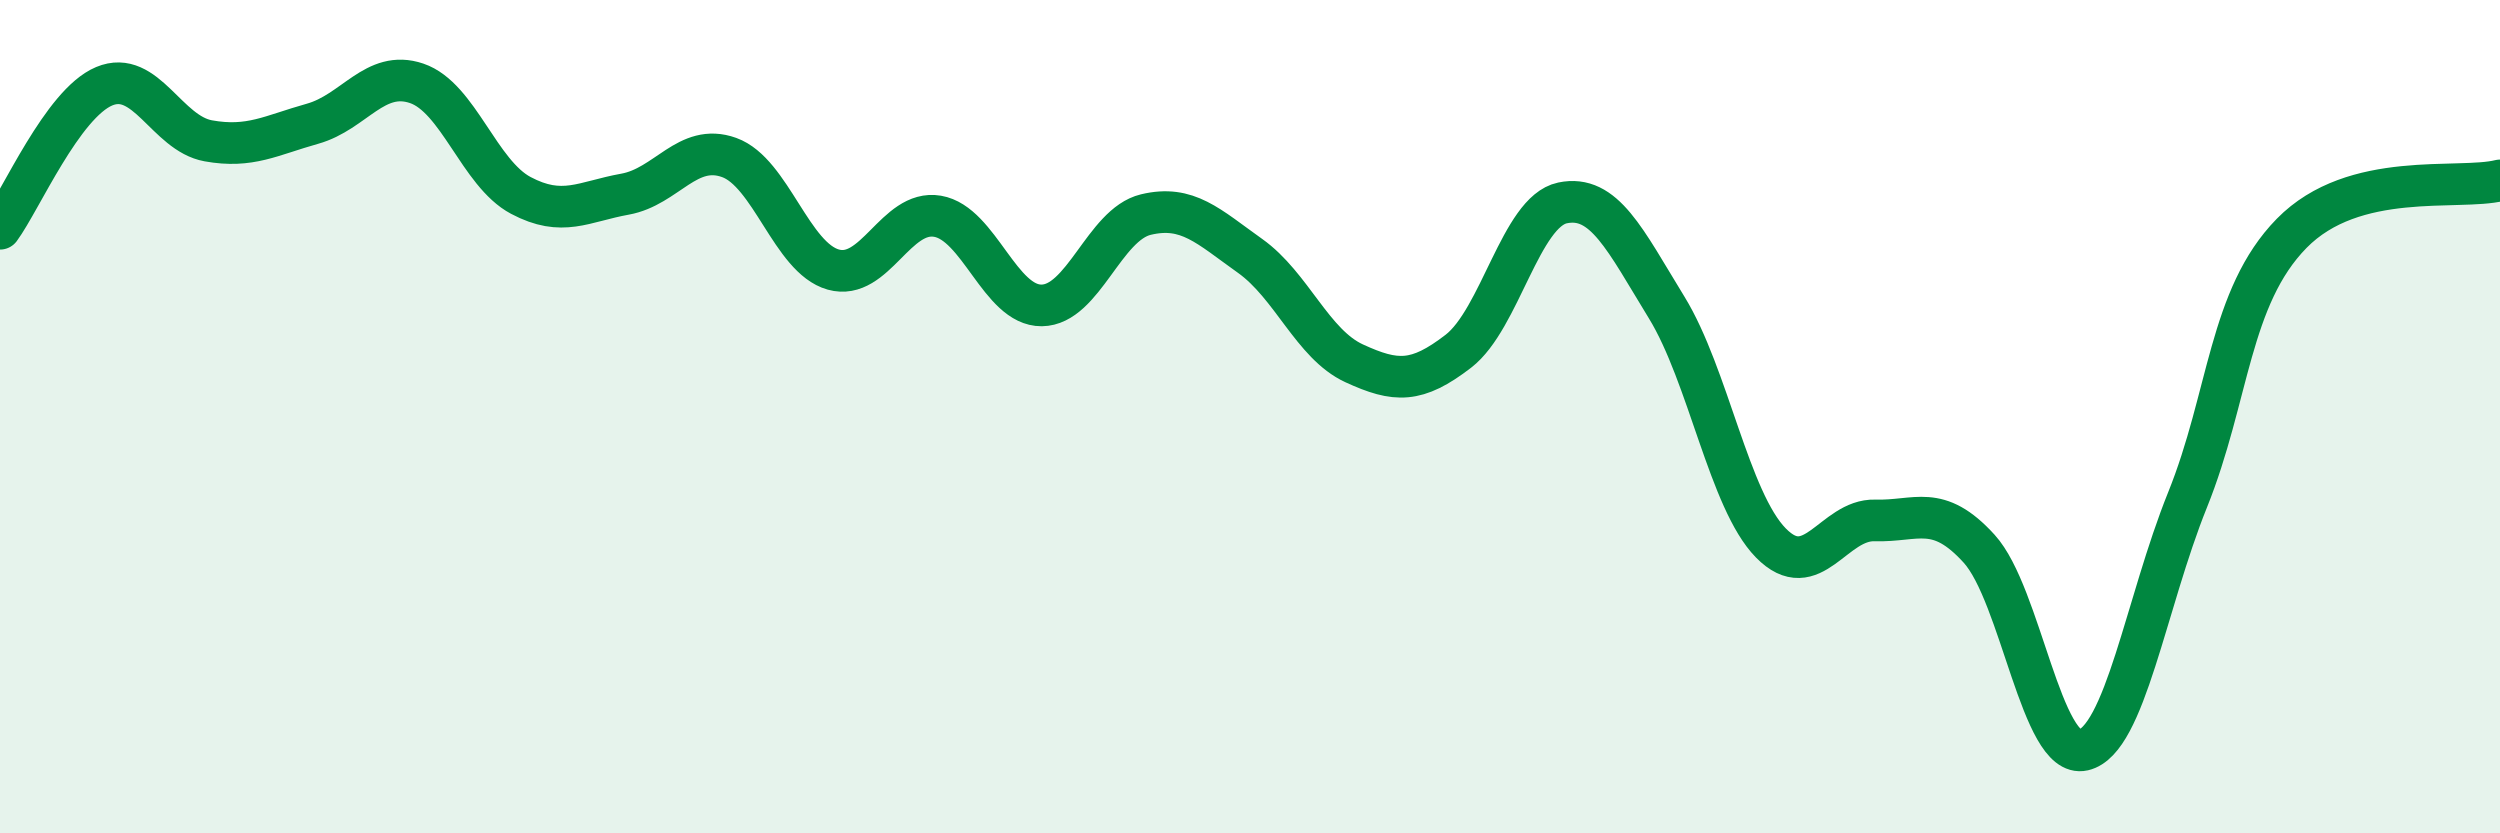
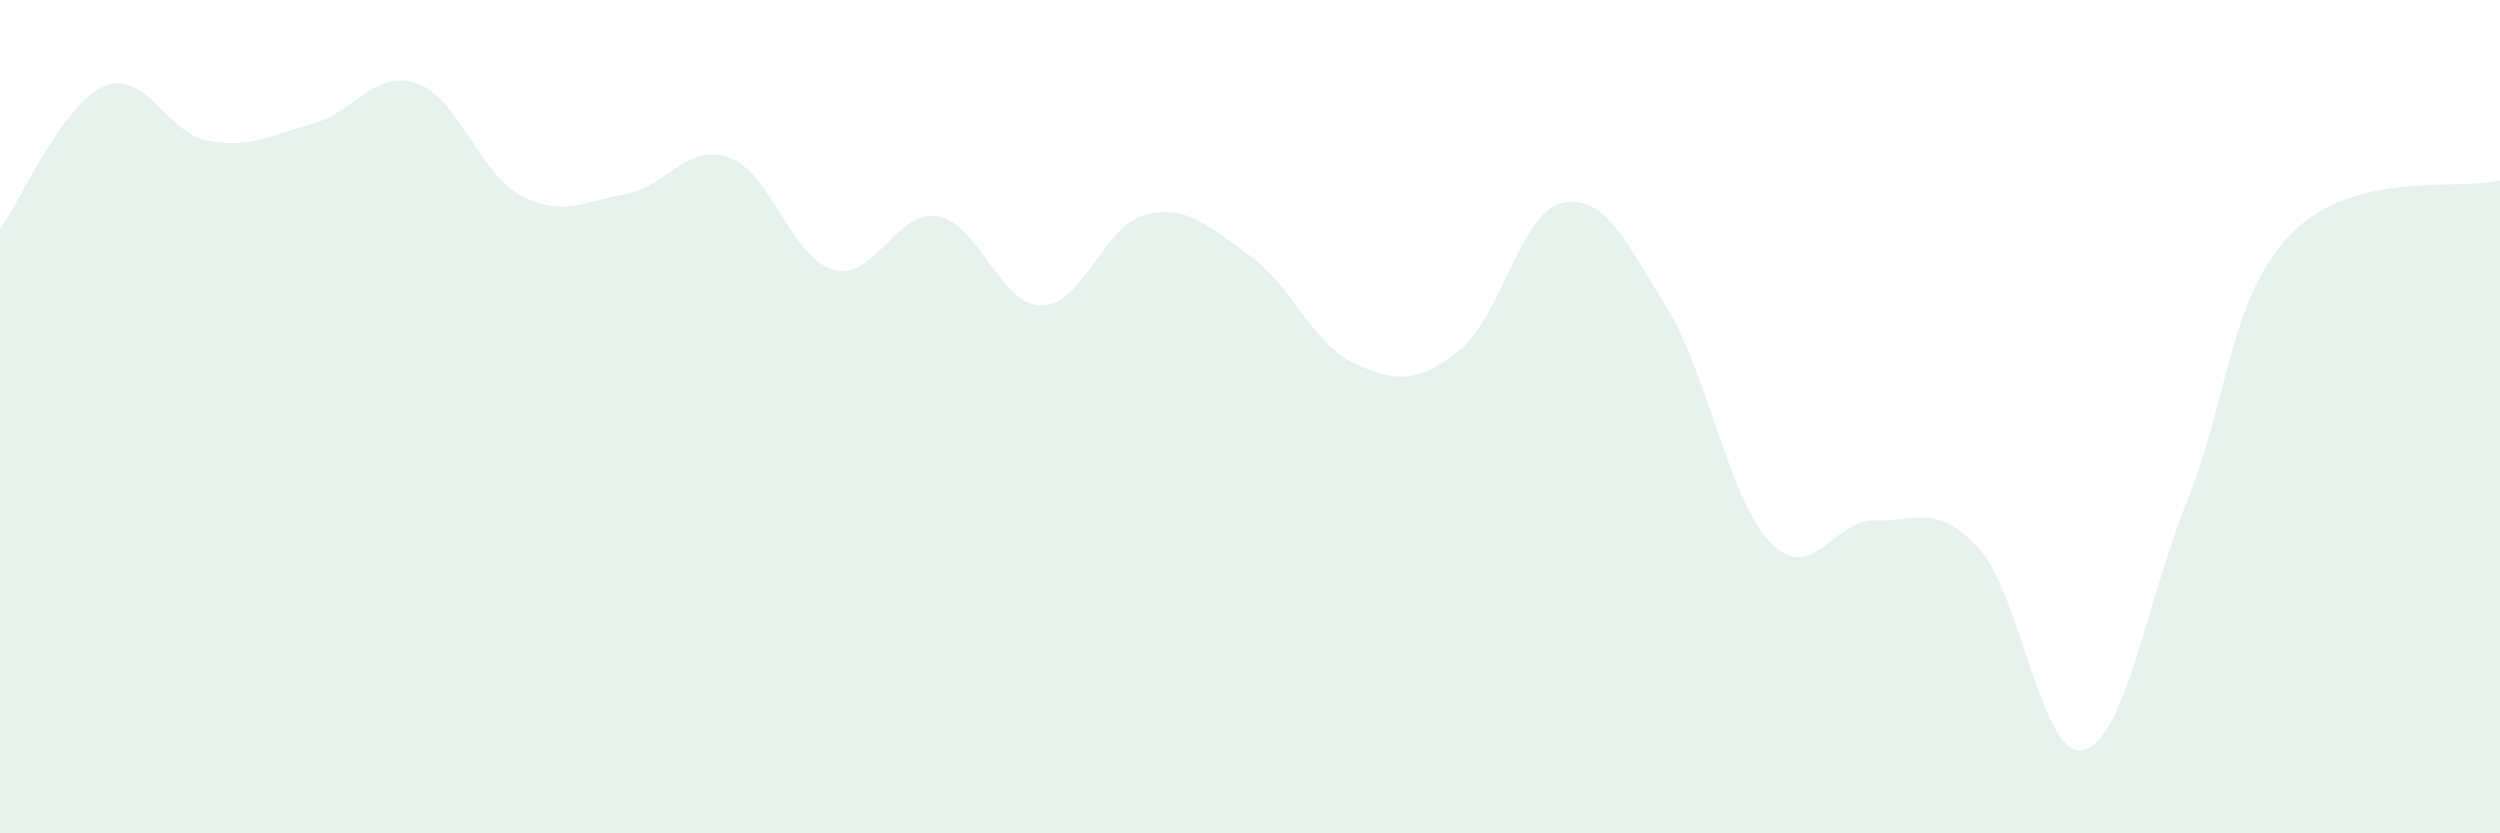
<svg xmlns="http://www.w3.org/2000/svg" width="60" height="20" viewBox="0 0 60 20">
  <path d="M 0,5.49 C 0.5,4.81 1.5,2.49 2.5,2.07 C 3.5,1.65 4,3.2 5,3.38 C 6,3.56 6.5,3.25 7.5,2.97 C 8.5,2.69 9,1.66 10,2 C 11,2.34 11.5,4.16 12.5,4.69 C 13.5,5.22 14,4.84 15,4.66 C 16,4.48 16.5,3.42 17.5,3.78 C 18.5,4.14 19,6.19 20,6.47 C 21,6.75 21.5,5.02 22.5,5.19 C 23.5,5.36 24,7.34 25,7.33 C 26,7.32 26.5,5.39 27.5,5.15 C 28.5,4.91 29,5.43 30,6.14 C 31,6.85 31.5,8.26 32.5,8.72 C 33.5,9.18 34,9.2 35,8.43 C 36,7.66 36.5,5.08 37.5,4.87 C 38.5,4.66 39,5.75 40,7.38 C 41,9.01 41.5,12.01 42.5,13.03 C 43.5,14.05 44,12.46 45,12.49 C 46,12.52 46.5,12.07 47.5,13.17 C 48.5,14.27 49,18.23 50,18 C 51,17.77 51.5,14.48 52.5,12 C 53.5,9.52 53.5,7.13 55,5.6 C 56.5,4.07 59,4.58 60,4.33L60 20L0 20Z" fill="#008740" opacity="0.1" stroke-linecap="round" stroke-linejoin="round" />
-   <path d="M 0,5.49 C 0.5,4.81 1.5,2.49 2.5,2.07 C 3.5,1.65 4,3.2 5,3.38 C 6,3.56 6.5,3.25 7.5,2.97 C 8.5,2.69 9,1.66 10,2 C 11,2.34 11.5,4.16 12.5,4.69 C 13.5,5.22 14,4.84 15,4.66 C 16,4.48 16.5,3.42 17.5,3.78 C 18.5,4.14 19,6.19 20,6.47 C 21,6.75 21.5,5.02 22.5,5.19 C 23.5,5.36 24,7.34 25,7.33 C 26,7.32 26.5,5.39 27.5,5.15 C 28.5,4.91 29,5.43 30,6.14 C 31,6.85 31.5,8.26 32.5,8.72 C 33.5,9.18 34,9.2 35,8.43 C 36,7.66 36.5,5.08 37.5,4.87 C 38.5,4.66 39,5.75 40,7.38 C 41,9.01 41.5,12.01 42.5,13.03 C 43.5,14.05 44,12.46 45,12.49 C 46,12.52 46.5,12.07 47.5,13.17 C 48.5,14.27 49,18.23 50,18 C 51,17.77 51.5,14.48 52.5,12 C 53.5,9.52 53.5,7.13 55,5.6 C 56.5,4.07 59,4.58 60,4.33" stroke="#008740" stroke-width="1" fill="none" stroke-linecap="round" stroke-linejoin="round" />
</svg>